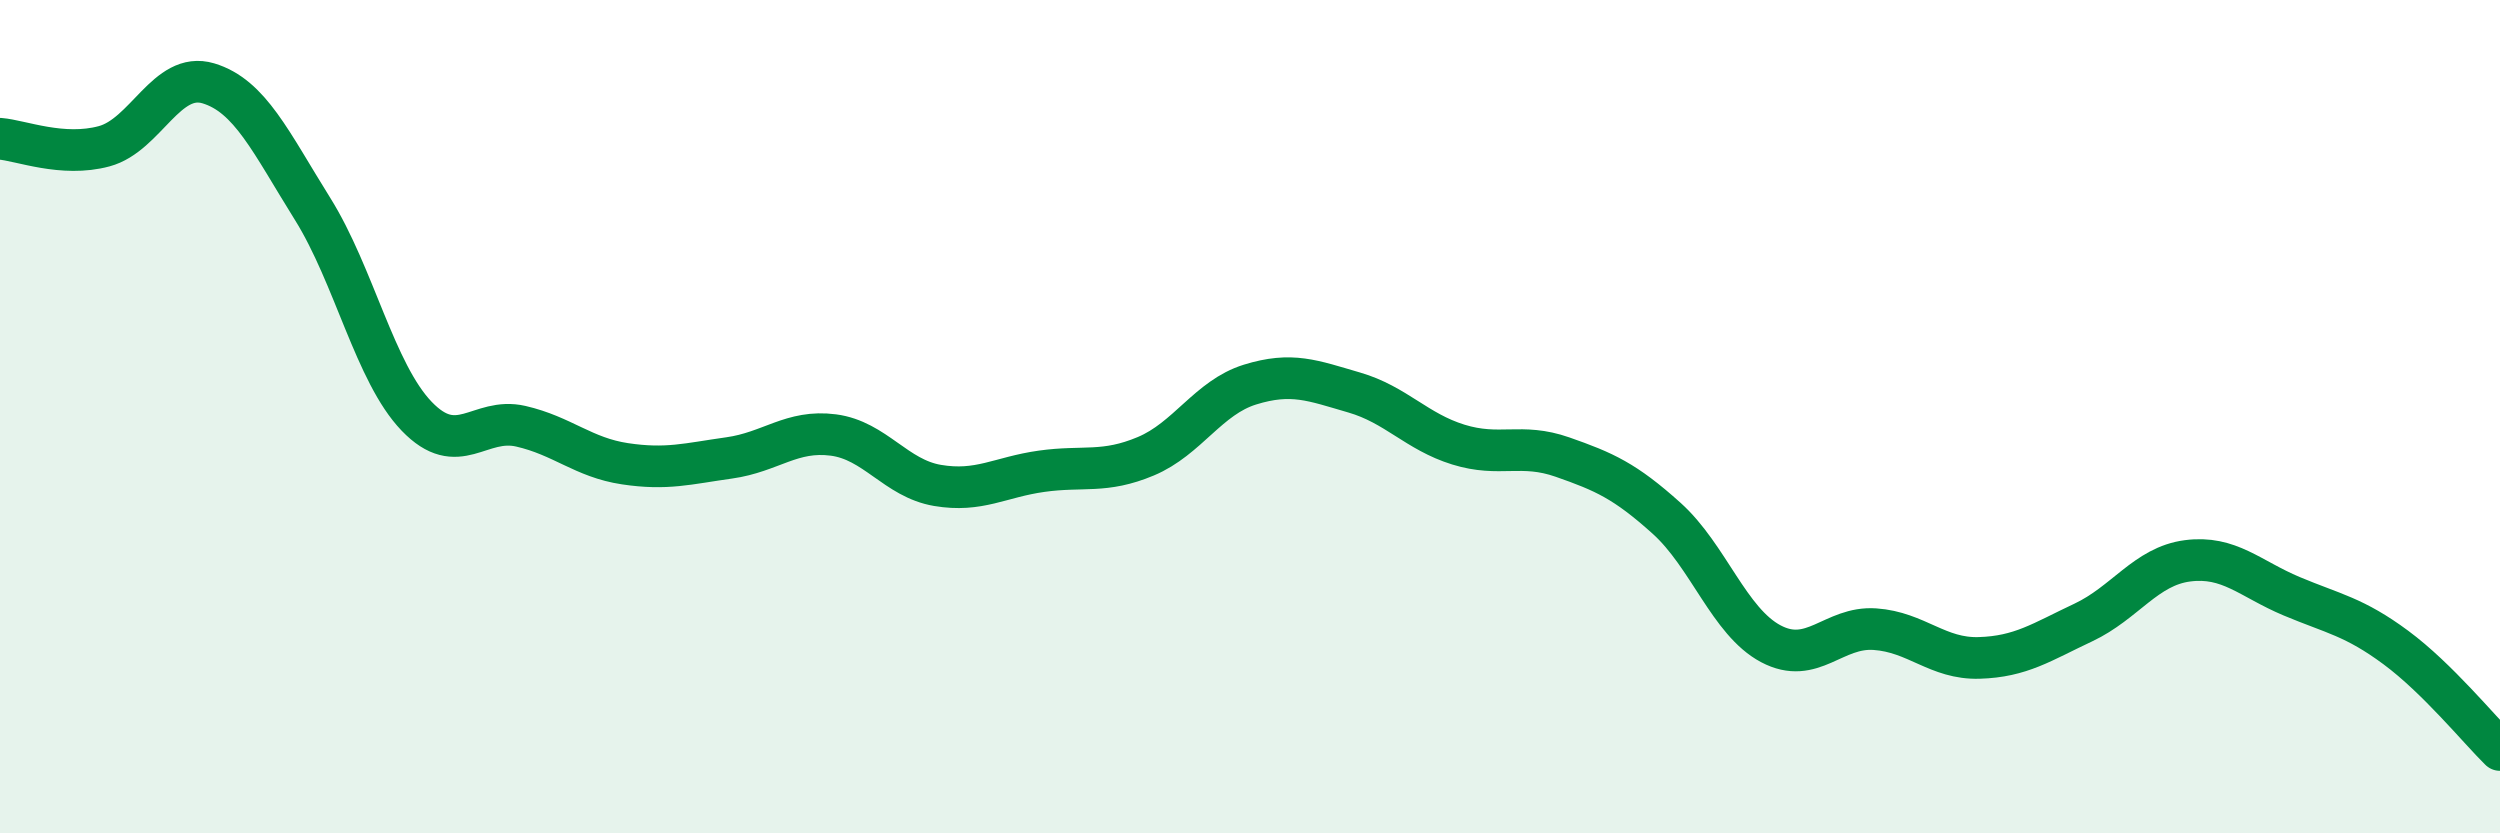
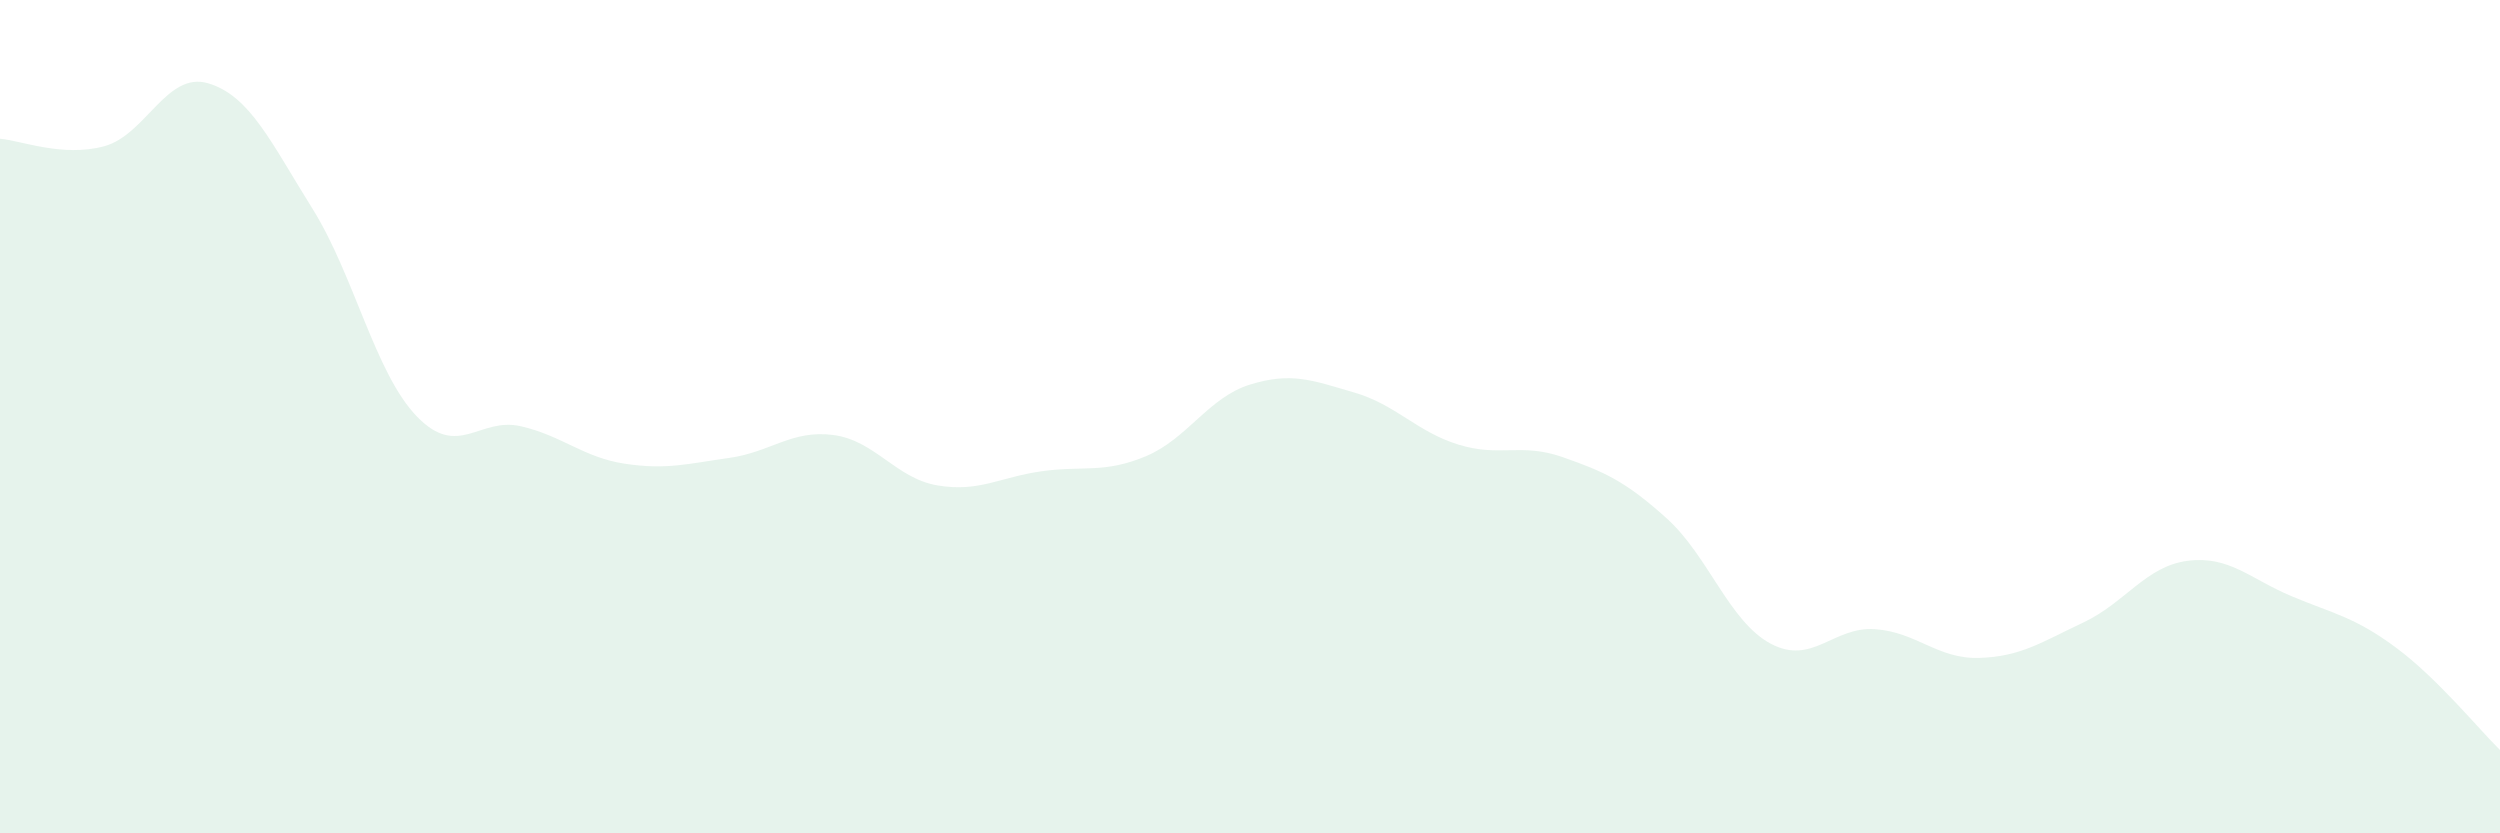
<svg xmlns="http://www.w3.org/2000/svg" width="60" height="20" viewBox="0 0 60 20">
  <path d="M 0,3.33 C 0.5,3.37 1.5,3.78 2.5,3.51 C 3.5,3.24 4,1.7 5,2 C 6,2.3 6.5,3.41 7.5,5.01 C 8.5,6.61 9,8.95 10,9.99 C 11,11.03 11.5,10 12.5,10.23 C 13.5,10.46 14,10.98 15,11.13 C 16,11.28 16.5,11.13 17.5,10.99 C 18.5,10.85 19,10.31 20,10.44 C 21,10.57 21.5,11.48 22.5,11.65 C 23.5,11.82 24,11.45 25,11.31 C 26,11.17 26.5,11.37 27.5,10.95 C 28.5,10.53 29,9.54 30,9.23 C 31,8.92 31.5,9.13 32.5,9.42 C 33.5,9.71 34,10.36 35,10.67 C 36,10.98 36.5,10.62 37.5,10.97 C 38.5,11.32 39,11.54 40,12.44 C 41,13.34 41.5,14.92 42.5,15.45 C 43.5,15.98 44,15.03 45,15.1 C 46,15.17 46.5,15.82 47.5,15.79 C 48.5,15.76 49,15.41 50,14.94 C 51,14.47 51.5,13.59 52.5,13.46 C 53.5,13.33 54,13.89 55,14.31 C 56,14.73 56.5,14.8 57.5,15.54 C 58.5,16.28 59.5,17.51 60,18L60 20L0 20Z" fill="#008740" opacity="0.1" stroke-linecap="round" stroke-linejoin="round" />
-   <path d="M 0,3.33 C 0.5,3.37 1.5,3.78 2.5,3.51 C 3.5,3.24 4,1.7 5,2 C 6,2.3 6.5,3.41 7.5,5.01 C 8.5,6.61 9,8.95 10,9.99 C 11,11.03 11.5,10 12.5,10.23 C 13.5,10.46 14,10.98 15,11.13 C 16,11.28 16.5,11.13 17.5,10.99 C 18.5,10.85 19,10.31 20,10.44 C 21,10.57 21.5,11.48 22.5,11.65 C 23.5,11.82 24,11.45 25,11.31 C 26,11.17 26.5,11.37 27.5,10.95 C 28.5,10.53 29,9.54 30,9.23 C 31,8.92 31.5,9.13 32.5,9.42 C 33.5,9.71 34,10.36 35,10.67 C 36,10.98 36.5,10.62 37.5,10.97 C 38.5,11.32 39,11.54 40,12.44 C 41,13.34 41.5,14.92 42.5,15.45 C 43.5,15.98 44,15.03 45,15.1 C 46,15.17 46.5,15.82 47.5,15.79 C 48.5,15.76 49,15.41 50,14.94 C 51,14.47 51.5,13.59 52.5,13.46 C 53.5,13.33 54,13.89 55,14.31 C 56,14.73 56.5,14.8 57.5,15.54 C 58.5,16.28 59.5,17.51 60,18" stroke="#008740" stroke-width="1" fill="none" stroke-linecap="round" stroke-linejoin="round" />
</svg>